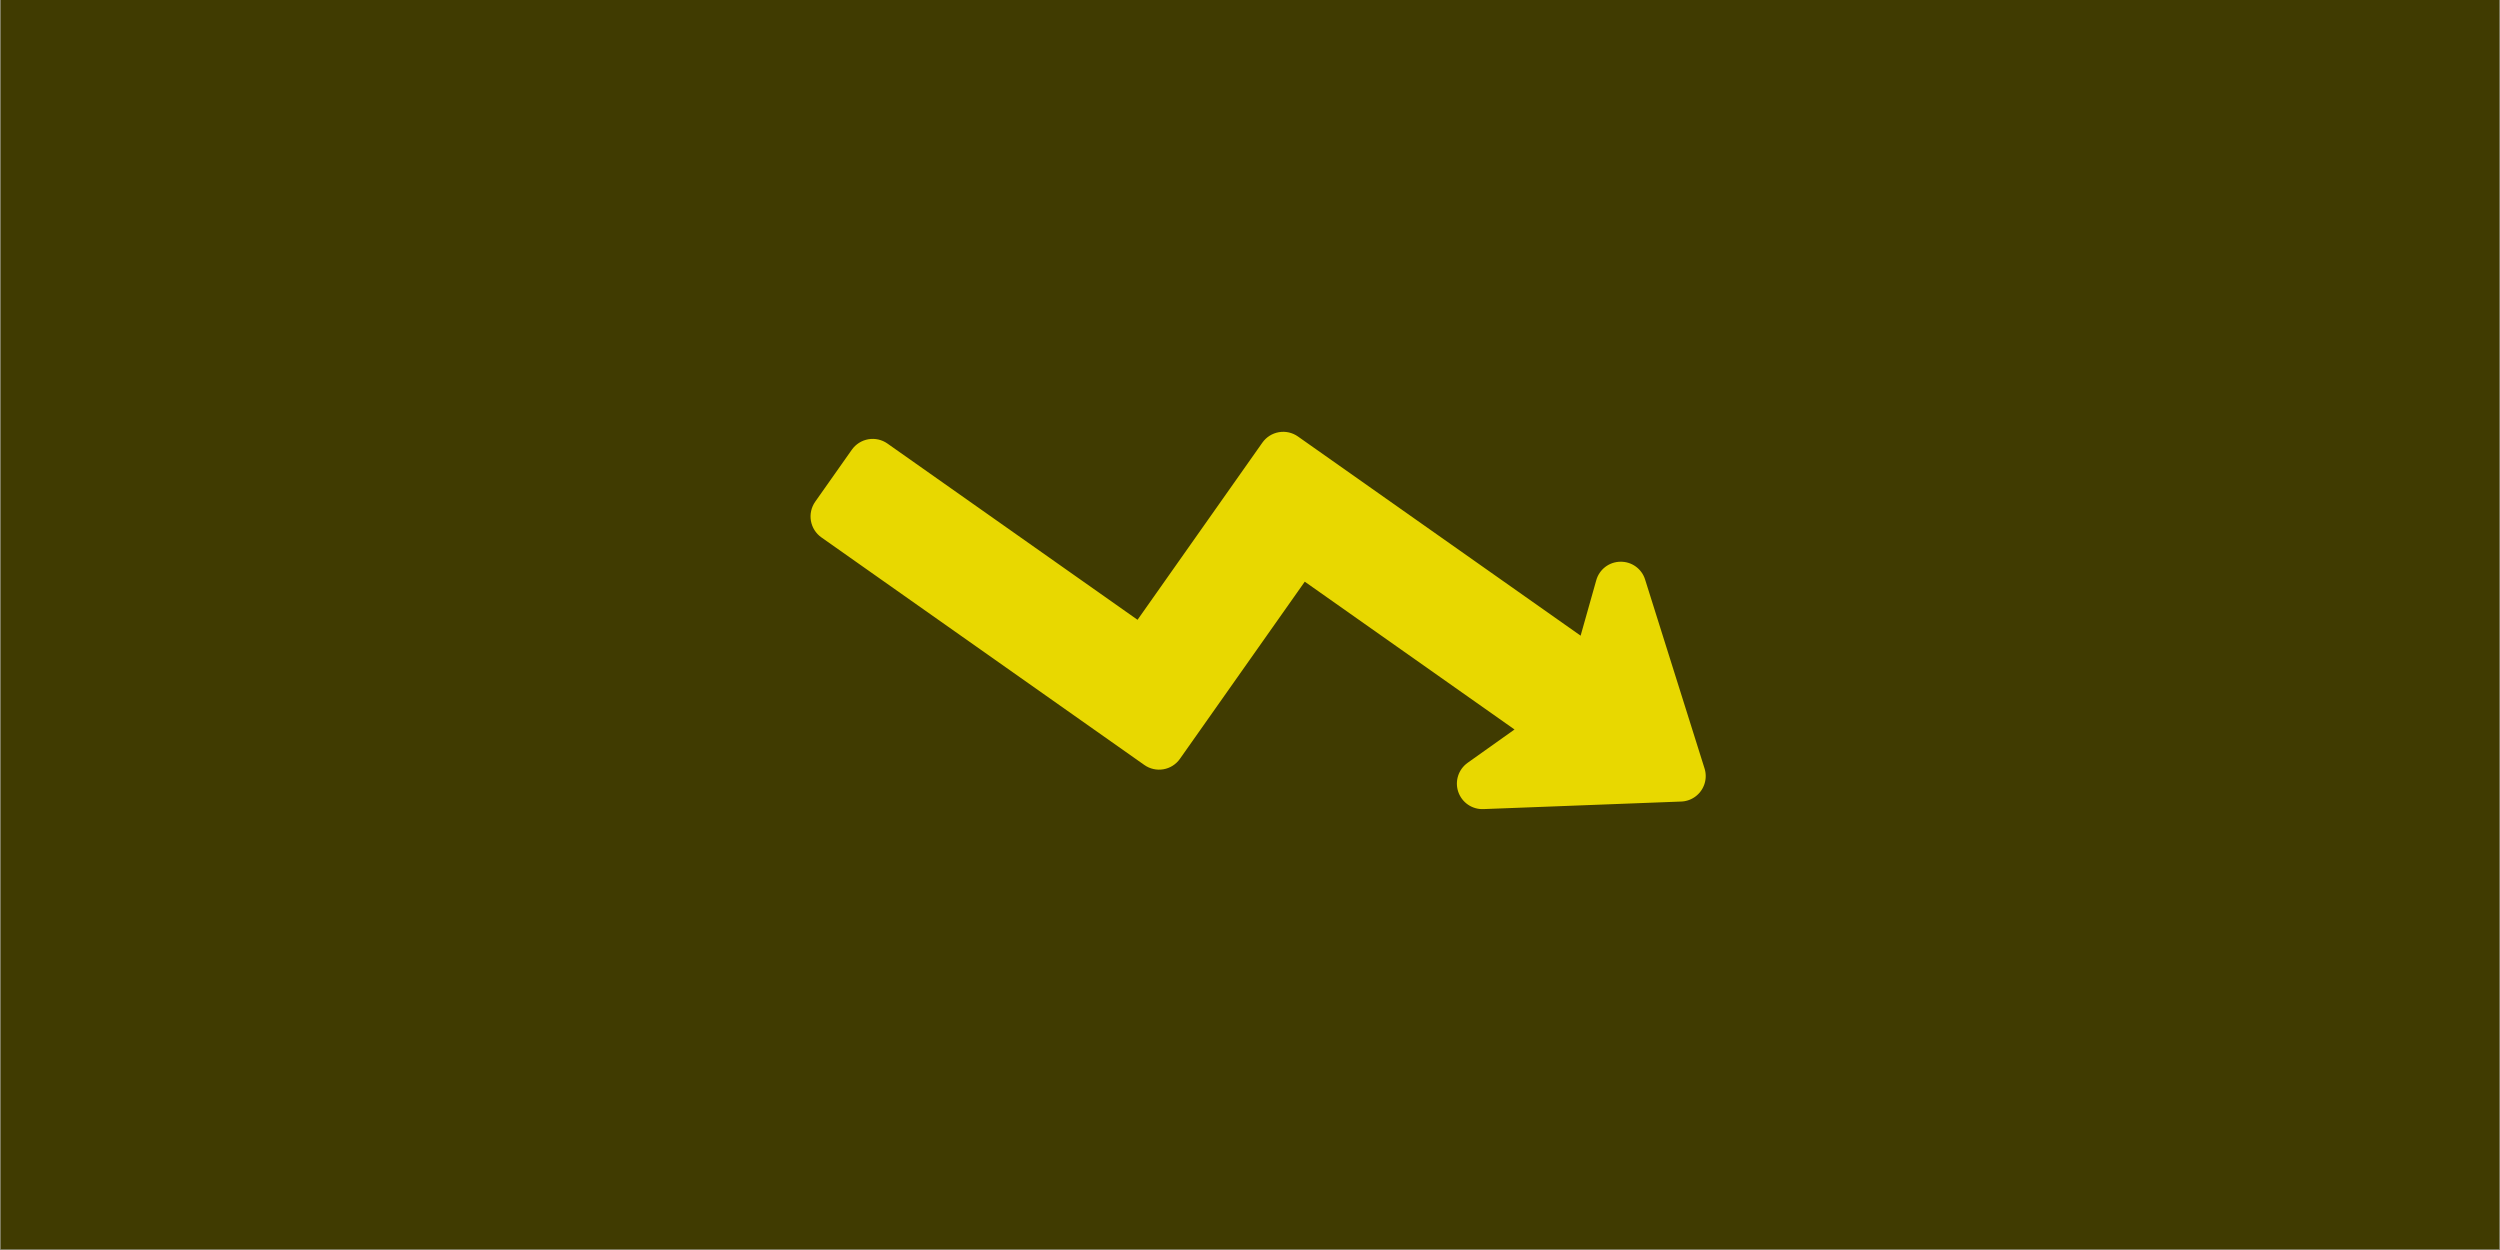
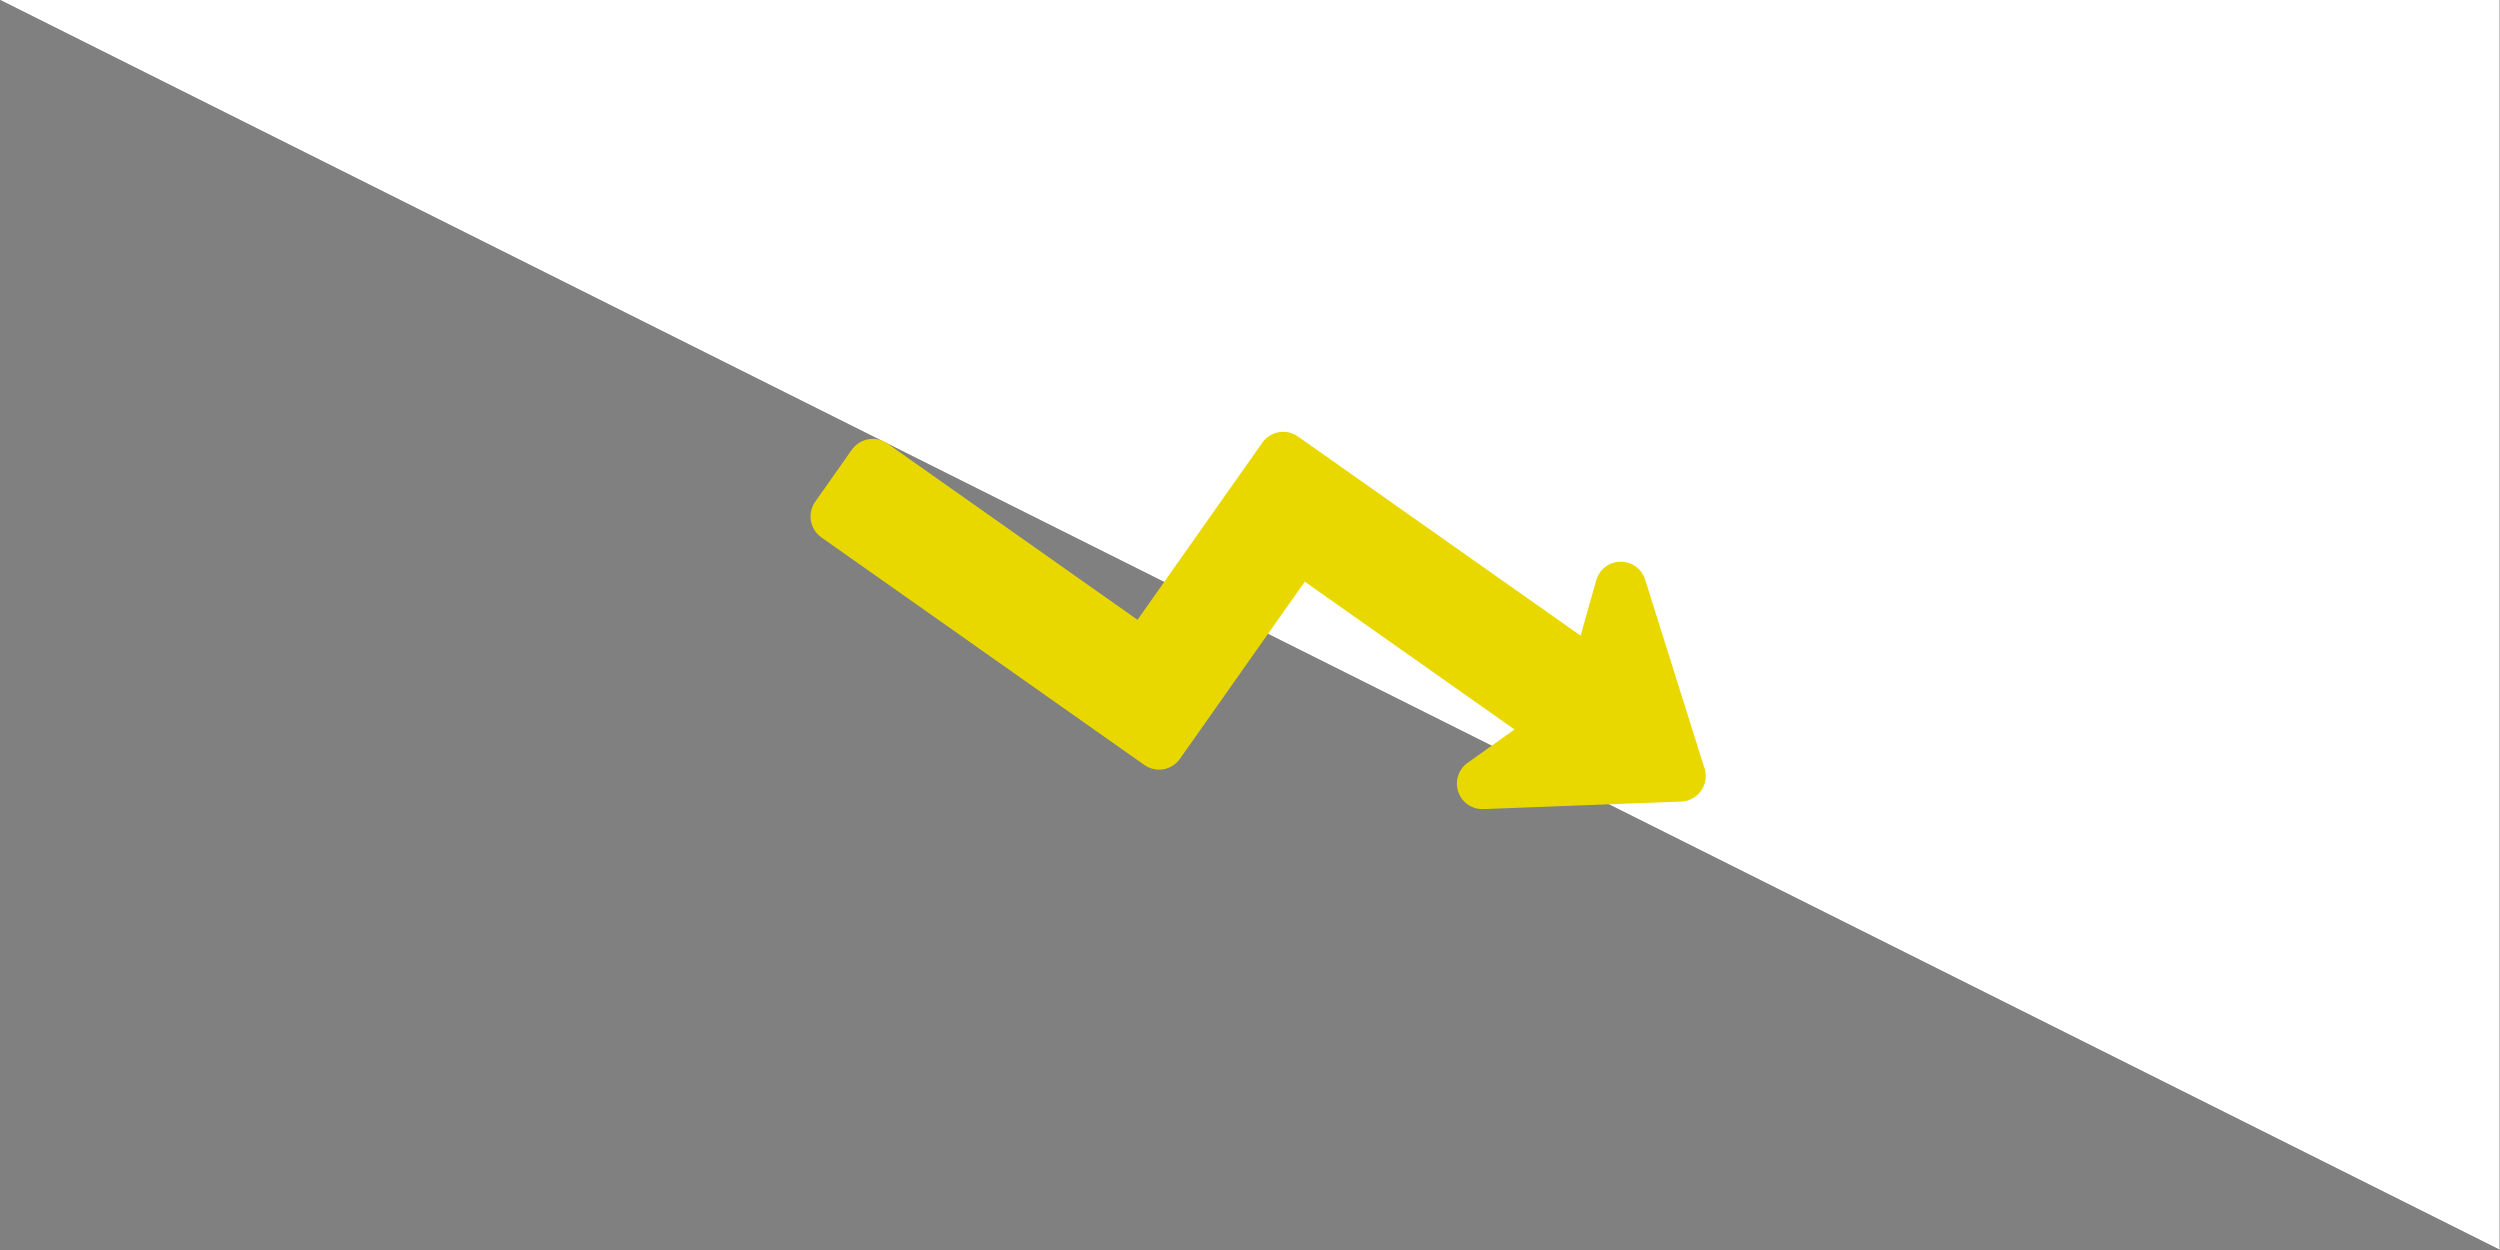
<svg xmlns="http://www.w3.org/2000/svg" version="1.0" preserveAspectRatio="xMidYMid meet" height="3456" viewBox="0 0 5184 2592" zoomAndPan="magnify" width="6912">
  <rect x="0" y="0" width="5184" height="2592" fill="#808080" stroke="none" />
  <defs>
    <clipPath id="9118617ada">
      <path clip-rule="nonzero" d="M 1707 921 L 3511 921 L 3511 1652 L 1707 1652 Z M 1707 921" />
    </clipPath>
    <clipPath id="cae8a0ea53">
-       <path clip-rule="nonzero" d="M 1631.453 961.66 L 3140.098 429.105 L 3568.09 1641.535 L 2059.445 2174.09 Z M 1631.453 961.66" />
-     </clipPath>
+       </clipPath>
    <clipPath id="feb40de962">
      <path clip-rule="nonzero" d="M 1631.453 961.66 L 3140.098 429.105 L 3568.09 1641.535 L 2059.445 2174.09 Z M 1631.453 961.66" />
    </clipPath>
    <clipPath id="851335afb0">
      <path clip-rule="nonzero" d="M 1680 895 L 3537 895 L 3537 1678 L 1680 1678 Z M 1680 895" />
    </clipPath>
    <clipPath id="f6bf6b440b">
      <path clip-rule="nonzero" d="M 1631.453 961.66 L 3140.098 429.105 L 3568.09 1641.535 L 2059.445 2174.09 Z M 1631.453 961.66" />
    </clipPath>
    <clipPath id="5e09bfaf4f">
      <path clip-rule="nonzero" d="M 1631.453 961.66 L 3140.098 429.105 L 3568.09 1641.535 L 2059.445 2174.09 Z M 1631.453 961.66" />
    </clipPath>
  </defs>
-   <path fill-rule="nonzero" fill-opacity="1" d="M 1 0 L 5183 0 L 5183 2591 L 1 2591 Z M 1 0" fill="#ffffff" />
-   <path fill-rule="nonzero" fill-opacity="1" d="M 1 0 L 5183 0 L 5183 2591 L 1 2591 Z M 1 0" fill="#403b01" />
+   <path fill-rule="nonzero" fill-opacity="1" d="M 1 0 L 5183 0 L 5183 2591 Z M 1 0" fill="#ffffff" />
  <g clip-path="url(#9118617ada)">
    <g clip-path="url(#cae8a0ea53)">
      <g clip-path="url(#feb40de962)">
-         <path fill-rule="nonzero" fill-opacity="1" d="M 3509.312 1601.301 C 3509.617 1602.266 3509.867 1603.25 3510.059 1604.242 C 3510.25 1605.238 3510.383 1606.242 3510.457 1607.25 C 3510.535 1608.262 3510.551 1609.273 3510.512 1610.285 C 3510.473 1611.297 3510.375 1612.305 3510.219 1613.305 C 3510.062 1614.309 3509.848 1615.297 3509.578 1616.273 C 3509.309 1617.25 3508.984 1618.207 3508.605 1619.148 C 3508.227 1620.086 3507.793 1621 3507.309 1621.891 C 3506.824 1622.781 3506.289 1623.641 3505.707 1624.469 C 3505.121 1625.297 3504.492 1626.086 3503.816 1626.844 C 3503.145 1627.598 3502.426 1628.312 3501.672 1628.988 C 3500.914 1629.66 3500.121 1630.289 3499.293 1630.871 C 3498.461 1631.453 3497.602 1631.988 3496.711 1632.469 C 3495.82 1632.953 3494.906 1633.387 3493.969 1633.762 C 3493.027 1634.141 3492.07 1634.465 3491.09 1634.734 C 3490.113 1635 3489.125 1635.211 3488.125 1635.367 C 3487.121 1635.52 3486.117 1635.617 3485.102 1635.656 L 3074.902 1651.312 C 3073.488 1651.367 3072.082 1651.309 3070.68 1651.137 C 3069.273 1650.965 3067.895 1650.68 3066.535 1650.289 C 3065.176 1649.895 3063.859 1649.395 3062.582 1648.789 C 3061.305 1648.184 3060.082 1647.48 3058.918 1646.68 C 3057.75 1645.879 3056.656 1644.992 3055.637 1644.016 C 3054.613 1643.039 3053.676 1641.988 3052.82 1640.859 C 3051.965 1639.73 3051.207 1638.543 3050.543 1637.297 C 3049.883 1636.047 3049.32 1634.754 3048.867 1633.414 C 3048.41 1632.078 3048.066 1630.711 3047.828 1629.316 C 3047.59 1627.922 3047.469 1626.52 3047.457 1625.105 C 3047.445 1623.691 3047.547 1622.285 3047.762 1620.887 C 3047.977 1619.488 3048.301 1618.117 3048.734 1616.773 C 3049.168 1615.426 3049.707 1614.125 3050.352 1612.863 C 3050.992 1611.605 3051.734 1610.406 3052.57 1609.266 C 3053.406 1608.125 3054.328 1607.059 3055.332 1606.066 C 3056.34 1605.074 3057.422 1604.168 3058.574 1603.348 L 3155.82 1534.195 C 3156.25 1533.887 3156.668 1533.57 3157.078 1533.242 C 3157.488 1532.91 3157.887 1532.57 3158.277 1532.215 C 3158.664 1531.863 3159.043 1531.496 3159.41 1531.121 C 3159.777 1530.746 3160.137 1530.359 3160.48 1529.961 C 3160.824 1529.562 3161.156 1529.156 3161.477 1528.738 C 3161.797 1528.32 3162.105 1527.895 3162.398 1527.457 C 3162.691 1527.023 3162.973 1526.578 3163.242 1526.125 C 3163.512 1525.672 3163.766 1525.211 3164.008 1524.746 C 3164.246 1524.277 3164.473 1523.801 3164.688 1523.32 C 3164.898 1522.84 3165.098 1522.352 3165.277 1521.859 C 3165.461 1521.367 3165.629 1520.867 3165.785 1520.363 C 3165.938 1519.863 3166.078 1519.355 3166.199 1518.844 C 3166.324 1518.332 3166.43 1517.816 3166.523 1517.301 C 3166.617 1516.781 3166.691 1516.262 3166.754 1515.738 C 3166.816 1515.215 3166.863 1514.691 3166.891 1514.168 C 3166.922 1513.641 3166.938 1513.117 3166.938 1512.59 C 3166.934 1512.066 3166.918 1511.539 3166.887 1511.016 C 3166.852 1510.488 3166.805 1509.965 3166.742 1509.445 C 3166.676 1508.922 3166.598 1508.402 3166.504 1507.883 C 3166.41 1507.367 3166.297 1506.852 3166.172 1506.34 C 3166.047 1505.832 3165.906 1505.324 3165.75 1504.82 C 3165.594 1504.32 3165.426 1503.82 3165.238 1503.328 C 3165.055 1502.836 3164.855 1502.352 3164.641 1501.871 C 3164.426 1501.391 3164.195 1500.918 3163.953 1500.449 C 3163.711 1499.984 3163.457 1499.523 3163.184 1499.074 C 3162.914 1498.621 3162.633 1498.18 3162.336 1497.742 C 3162.039 1497.309 3161.73 1496.883 3161.406 1496.469 C 3161.086 1496.051 3160.75 1495.645 3160.406 1495.25 C 3160.059 1494.855 3159.703 1494.469 3159.332 1494.094 C 3158.965 1493.719 3158.582 1493.355 3158.191 1493.004 C 3157.801 1492.652 3157.402 1492.312 3156.988 1491.984 C 3156.578 1491.656 3156.156 1491.34 3155.727 1491.035 L 2720.812 1184.543 C 2720.105 1184.043 2719.375 1183.582 2718.621 1183.152 C 2717.867 1182.727 2717.094 1182.34 2716.305 1181.988 C 2715.512 1181.637 2714.707 1181.324 2713.883 1181.051 C 2713.062 1180.781 2712.227 1180.551 2711.383 1180.359 C 2710.539 1180.168 2709.688 1180.023 2708.828 1179.914 C 2707.969 1179.809 2707.105 1179.746 2706.238 1179.723 C 2705.375 1179.703 2704.508 1179.723 2703.645 1179.785 C 2702.781 1179.852 2701.922 1179.957 2701.07 1180.105 C 2700.215 1180.25 2699.371 1180.441 2698.539 1180.672 C 2697.703 1180.902 2696.883 1181.172 2696.074 1181.484 C 2695.266 1181.797 2694.477 1182.145 2693.703 1182.535 C 2692.93 1182.926 2692.176 1183.352 2691.445 1183.812 C 2690.711 1184.277 2690.004 1184.773 2689.324 1185.309 C 2688.641 1185.84 2687.984 1186.402 2687.355 1187 C 2686.73 1187.598 2686.133 1188.223 2685.566 1188.879 C 2685.004 1189.535 2684.469 1190.215 2683.973 1190.926 L 2425.062 1558.316 C 2424.562 1559.023 2424.031 1559.707 2423.465 1560.363 C 2422.898 1561.016 2422.305 1561.645 2421.676 1562.242 C 2421.051 1562.836 2420.395 1563.402 2419.711 1563.934 C 2419.027 1564.469 2418.32 1564.965 2417.59 1565.43 C 2416.859 1565.891 2416.105 1566.316 2415.332 1566.707 C 2414.559 1567.094 2413.766 1567.445 2412.961 1567.758 C 2412.152 1568.066 2411.332 1568.34 2410.496 1568.57 C 2409.66 1568.801 2408.816 1568.988 2407.965 1569.137 C 2407.109 1569.285 2406.254 1569.391 2405.391 1569.453 C 2404.523 1569.52 2403.66 1569.539 2402.793 1569.516 C 2401.93 1569.496 2401.066 1569.434 2400.207 1569.324 C 2399.348 1569.219 2398.496 1569.07 2397.652 1568.883 C 2396.805 1568.691 2395.973 1568.461 2395.152 1568.188 C 2394.328 1567.918 2393.523 1567.605 2392.73 1567.254 C 2391.938 1566.902 2391.168 1566.516 2390.414 1566.086 C 2389.66 1565.66 2388.93 1565.195 2388.223 1564.699 L 1718.273 1092.574 C 1717.566 1092.074 1716.883 1091.543 1716.227 1090.977 C 1715.57 1090.41 1714.945 1089.816 1714.348 1089.188 C 1713.754 1088.559 1713.188 1087.906 1712.656 1087.223 C 1712.121 1086.539 1711.625 1085.832 1711.16 1085.102 C 1710.699 1084.367 1710.273 1083.617 1709.883 1082.844 C 1709.492 1082.07 1709.145 1081.277 1708.832 1080.469 C 1708.52 1079.664 1708.25 1078.84 1708.02 1078.008 C 1707.789 1077.172 1707.598 1076.328 1707.453 1075.477 C 1707.305 1074.621 1707.199 1073.762 1707.133 1072.898 C 1707.07 1072.035 1707.051 1071.172 1707.07 1070.305 C 1707.094 1069.441 1707.156 1068.578 1707.262 1067.719 C 1707.371 1066.859 1707.52 1066.008 1707.707 1065.164 C 1707.898 1064.316 1708.129 1063.484 1708.402 1062.66 C 1708.672 1061.84 1708.984 1061.031 1709.336 1060.242 C 1709.688 1059.449 1710.074 1058.676 1710.504 1057.926 C 1710.93 1057.172 1711.391 1056.441 1711.891 1055.734 L 1788.039 947.676 C 1788.539 946.969 1789.07 946.285 1789.637 945.633 C 1790.203 944.977 1790.801 944.348 1791.426 943.754 C 1792.055 943.156 1792.711 942.59 1793.391 942.059 C 1794.074 941.527 1794.781 941.027 1795.512 940.566 C 1796.246 940.102 1796.996 939.676 1797.773 939.285 C 1798.547 938.898 1799.336 938.547 1800.145 938.234 C 1800.953 937.926 1801.773 937.652 1802.609 937.422 C 1803.441 937.191 1804.285 937.004 1805.141 936.855 C 1805.992 936.707 1806.852 936.602 1807.715 936.539 C 1808.578 936.477 1809.441 936.453 1810.309 936.477 C 1811.176 936.496 1812.035 936.562 1812.895 936.668 C 1813.754 936.773 1814.605 936.922 1815.453 937.109 C 1816.297 937.301 1817.129 937.531 1817.953 937.805 C 1818.773 938.074 1819.582 938.387 1820.371 938.738 C 1821.164 939.09 1821.938 939.48 1822.691 939.906 C 1823.441 940.332 1824.176 940.797 1824.883 941.293 L 2343.551 1306.812 C 2344.262 1307.309 2344.992 1307.773 2345.742 1308.199 C 2346.496 1308.625 2347.27 1309.016 2348.062 1309.367 C 2348.852 1309.719 2349.66 1310.031 2350.48 1310.301 C 2351.305 1310.574 2352.137 1310.805 2352.98 1310.992 C 2353.828 1311.184 2354.68 1311.332 2355.539 1311.438 C 2356.398 1311.543 2357.262 1311.609 2358.125 1311.629 C 2358.992 1311.652 2359.855 1311.629 2360.719 1311.566 C 2361.582 1311.504 2362.441 1311.398 2363.293 1311.25 C 2364.148 1311.102 2364.992 1310.914 2365.824 1310.684 C 2366.66 1310.453 2367.48 1310.18 2368.289 1309.867 C 2369.098 1309.559 2369.887 1309.207 2370.664 1308.82 C 2371.438 1308.43 2372.188 1308.004 2372.922 1307.539 C 2373.652 1307.078 2374.359 1306.578 2375.043 1306.047 C 2375.723 1305.516 2376.379 1304.949 2377.008 1304.352 C 2377.633 1303.754 2378.23 1303.129 2378.797 1302.473 C 2379.363 1301.82 2379.895 1301.137 2380.395 1300.43 L 2639.301 933.035 C 2639.801 932.328 2640.332 931.648 2640.898 930.992 C 2641.465 930.336 2642.062 929.711 2642.688 929.113 C 2643.316 928.516 2643.969 927.953 2644.652 927.418 C 2645.336 926.887 2646.043 926.391 2646.773 925.926 C 2647.508 925.461 2648.258 925.035 2649.031 924.648 C 2649.805 924.258 2650.598 923.906 2651.406 923.598 C 2652.215 923.285 2653.035 923.016 2653.867 922.785 C 2654.703 922.555 2655.547 922.363 2656.402 922.215 C 2657.254 922.066 2658.113 921.961 2658.977 921.898 C 2659.84 921.836 2660.703 921.816 2661.57 921.836 C 2662.434 921.859 2663.297 921.922 2664.156 922.027 C 2665.016 922.133 2665.867 922.281 2666.715 922.473 C 2667.559 922.66 2668.391 922.895 2669.215 923.164 C 2670.035 923.438 2670.844 923.75 2671.633 924.098 C 2672.426 924.449 2673.199 924.84 2673.953 925.266 C 2674.703 925.695 2675.434 926.156 2676.145 926.656 L 3262.336 1339.758 C 3262.766 1340.059 3263.207 1340.352 3263.652 1340.625 C 3264.102 1340.902 3264.555 1341.168 3265.02 1341.418 C 3265.48 1341.664 3265.953 1341.902 3266.43 1342.125 C 3266.906 1342.344 3267.391 1342.551 3267.879 1342.746 C 3268.367 1342.938 3268.863 1343.117 3269.363 1343.277 C 3269.863 1343.441 3270.367 1343.59 3270.875 1343.723 C 3271.387 1343.855 3271.898 1343.973 3272.414 1344.078 C 3272.93 1344.18 3273.449 1344.266 3273.969 1344.34 C 3274.492 1344.41 3275.012 1344.465 3275.539 1344.504 C 3276.062 1344.547 3276.586 1344.57 3277.113 1344.578 C 3277.641 1344.59 3278.164 1344.582 3278.691 1344.559 C 3279.215 1344.539 3279.742 1344.5 3280.266 1344.445 C 3280.789 1344.391 3281.309 1344.324 3281.828 1344.238 C 3282.348 1344.152 3282.863 1344.055 3283.375 1343.938 C 3283.891 1343.82 3284.398 1343.691 3284.906 1343.547 C 3285.41 1343.398 3285.91 1343.238 3286.406 1343.062 C 3286.902 1342.887 3287.391 1342.695 3287.875 1342.492 C 3288.359 1342.285 3288.84 1342.066 3289.309 1341.832 C 3289.781 1341.598 3290.246 1341.352 3290.703 1341.09 C 3291.16 1340.828 3291.605 1340.555 3292.047 1340.266 C 3292.488 1339.977 3292.918 1339.676 3293.34 1339.363 C 3293.762 1339.051 3294.176 1338.723 3294.578 1338.383 C 3294.98 1338.047 3295.371 1337.695 3295.754 1337.336 C 3296.137 1336.973 3296.508 1336.598 3296.867 1336.215 C 3297.227 1335.832 3297.574 1335.438 3297.91 1335.031 C 3298.246 1334.629 3298.57 1334.215 3298.879 1333.789 C 3299.191 1333.363 3299.492 1332.934 3299.777 1332.488 C 3300.062 1332.047 3300.332 1331.598 3300.59 1331.141 C 3300.852 1330.684 3301.094 1330.215 3301.324 1329.742 C 3301.555 1329.27 3301.773 1328.793 3301.977 1328.305 C 3302.176 1327.82 3302.363 1327.328 3302.539 1326.832 C 3302.711 1326.336 3302.867 1325.836 3303.012 1325.328 L 3335.43 1210.48 C 3335.812 1209.121 3336.301 1207.801 3336.898 1206.52 C 3337.496 1205.234 3338.188 1204.008 3338.98 1202.84 C 3339.773 1201.668 3340.656 1200.566 3341.625 1199.539 C 3342.594 1198.508 3343.641 1197.562 3344.762 1196.703 C 3345.883 1195.84 3347.066 1195.074 3348.309 1194.402 C 3349.555 1193.73 3350.844 1193.16 3352.18 1192.695 C 3353.512 1192.23 3354.879 1191.875 3356.27 1191.629 C 3357.66 1191.383 3359.066 1191.25 3360.48 1191.23 C 3361.895 1191.207 3363.301 1191.301 3364.699 1191.504 C 3366.098 1191.707 3367.473 1192.023 3368.82 1192.449 C 3370.168 1192.875 3371.473 1193.402 3372.738 1194.039 C 3374 1194.672 3375.207 1195.402 3376.352 1196.23 C 3377.5 1197.059 3378.57 1197.973 3379.57 1198.973 C 3380.57 1199.973 3381.484 1201.047 3382.312 1202.195 C 3383.141 1203.34 3383.871 1204.547 3384.504 1205.809 C 3385.137 1207.074 3385.668 1208.379 3386.094 1209.73 Z M 3509.312 1601.301" fill="#6d6e71" />
-       </g>
+         </g>
    </g>
  </g>
  <g clip-path="url(#851335afb0)">
    <g clip-path="url(#f6bf6b440b)">
      <g clip-path="url(#5e09bfaf4f)">
        <path fill-rule="nonzero" fill-opacity="1" d="M 3360.098 1164.805 C 3358.684 1164.816 3357.273 1164.883 3355.867 1165.008 C 3354.457 1165.137 3353.055 1165.316 3351.664 1165.559 C 3350.27 1165.797 3348.887 1166.09 3347.516 1166.441 C 3346.148 1166.793 3344.793 1167.199 3343.457 1167.66 C 3342.121 1168.121 3340.805 1168.633 3339.508 1169.199 C 3338.215 1169.766 3336.941 1170.387 3335.699 1171.055 C 3334.453 1171.723 3333.234 1172.441 3332.047 1173.211 C 3330.859 1173.98 3329.707 1174.793 3328.586 1175.656 C 3327.465 1176.516 3326.379 1177.422 3325.332 1178.371 C 3324.285 1179.32 3323.273 1180.309 3322.309 1181.34 C 3321.34 1182.371 3320.414 1183.438 3319.531 1184.543 C 3318.652 1185.648 3317.816 1186.789 3317.027 1187.961 C 3316.234 1189.137 3315.496 1190.34 3314.805 1191.57 C 3314.109 1192.805 3313.469 1194.062 3312.879 1195.348 C 3312.289 1196.633 3311.75 1197.941 3311.266 1199.27 C 3310.781 1200.598 3310.352 1201.941 3309.977 1203.305 L 3277.57 1318.133 L 2691.371 905.062 C 2689.953 904.066 2688.492 903.141 2686.988 902.285 C 2685.48 901.43 2683.938 900.652 2682.355 899.949 C 2680.773 899.246 2679.16 898.625 2677.516 898.082 C 2675.871 897.535 2674.207 897.074 2672.516 896.695 C 2670.828 896.312 2669.125 896.016 2667.406 895.805 C 2665.688 895.59 2663.961 895.461 2662.23 895.418 C 2660.5 895.375 2658.773 895.414 2657.043 895.543 C 2655.316 895.668 2653.602 895.879 2651.895 896.172 C 2650.188 896.469 2648.5 896.844 2646.832 897.305 C 2645.164 897.766 2643.52 898.309 2641.906 898.93 C 2640.289 899.551 2638.707 900.25 2637.16 901.027 C 2635.613 901.805 2634.105 902.656 2632.645 903.582 C 2631.18 904.508 2629.766 905.5 2628.398 906.566 C 2627.035 907.629 2625.723 908.758 2624.469 909.953 C 2623.215 911.145 2622.02 912.395 2620.887 913.707 C 2619.754 915.016 2618.691 916.379 2617.691 917.793 L 2358.793 1285.207 L 1840.113 919.684 C 1838.695 918.688 1837.234 917.766 1835.727 916.914 C 1834.219 916.066 1832.676 915.289 1831.09 914.59 C 1829.508 913.891 1827.895 913.273 1826.25 912.73 C 1824.605 912.191 1822.938 911.73 1821.25 911.352 C 1819.559 910.973 1817.855 910.68 1816.137 910.469 C 1814.422 910.258 1812.695 910.133 1810.965 910.09 C 1809.234 910.047 1807.508 910.09 1805.781 910.219 C 1804.055 910.344 1802.34 910.555 1800.633 910.852 C 1798.926 911.148 1797.242 911.523 1795.57 911.984 C 1793.902 912.445 1792.262 912.988 1790.645 913.609 C 1789.031 914.23 1787.449 914.93 1785.902 915.707 C 1784.355 916.48 1782.852 917.332 1781.387 918.254 C 1779.922 919.18 1778.508 920.172 1777.141 921.234 C 1775.773 922.297 1774.461 923.426 1773.207 924.613 C 1771.949 925.805 1770.754 927.055 1769.621 928.363 C 1768.488 929.672 1767.422 931.031 1766.422 932.445 L 1690.293 1040.5 C 1689.305 1041.918 1688.383 1043.383 1687.535 1044.891 C 1686.688 1046.398 1685.918 1047.945 1685.223 1049.527 C 1684.523 1051.109 1683.906 1052.727 1683.367 1054.367 C 1682.832 1056.012 1682.371 1057.68 1681.996 1059.367 C 1681.621 1061.055 1681.328 1062.758 1681.117 1064.477 C 1680.91 1066.191 1680.785 1067.918 1680.742 1069.645 C 1680.699 1071.375 1680.742 1073.102 1680.871 1074.828 C 1681 1076.555 1681.211 1078.27 1681.504 1079.973 C 1681.801 1081.676 1682.176 1083.363 1682.637 1085.031 C 1683.098 1086.699 1683.637 1088.34 1684.254 1089.953 C 1684.875 1091.57 1685.574 1093.152 1686.348 1094.699 C 1687.121 1096.246 1687.969 1097.75 1688.891 1099.215 C 1689.812 1100.68 1690.801 1102.094 1691.863 1103.461 C 1692.922 1104.828 1694.047 1106.141 1695.234 1107.398 C 1696.422 1108.656 1697.668 1109.852 1698.973 1110.988 C 1700.277 1112.125 1701.633 1113.195 1703.043 1114.199 L 2372.992 1586.309 C 2374.406 1587.305 2375.867 1588.23 2377.375 1589.082 C 2378.879 1589.938 2380.426 1590.715 2382.008 1591.414 C 2383.59 1592.117 2385.203 1592.738 2386.848 1593.285 C 2388.492 1593.828 2390.16 1594.289 2391.848 1594.668 C 2393.539 1595.047 2395.242 1595.344 2396.961 1595.555 C 2398.68 1595.77 2400.406 1595.895 2402.137 1595.938 C 2403.867 1595.98 2405.594 1595.941 2407.324 1595.812 C 2409.051 1595.688 2410.766 1595.477 2412.473 1595.18 C 2414.18 1594.883 2415.867 1594.508 2417.535 1594.047 C 2419.203 1593.582 2420.848 1593.043 2422.461 1592.418 C 2424.078 1591.797 2425.66 1591.098 2427.207 1590.32 C 2428.754 1589.543 2430.258 1588.691 2431.723 1587.766 C 2433.188 1586.84 2434.602 1585.844 2435.965 1584.777 C 2437.332 1583.715 2438.641 1582.586 2439.898 1581.391 C 2441.152 1580.199 2442.344 1578.945 2443.477 1577.637 C 2444.609 1576.328 2445.672 1574.965 2446.672 1573.547 L 2705.578 1206.16 L 3140.5 1512.648 L 3043.25 1581.777 C 3042.098 1582.598 3040.984 1583.461 3039.902 1584.367 C 3038.82 1585.273 3037.773 1586.223 3036.77 1587.215 C 3035.762 1588.207 3034.797 1589.238 3033.875 1590.305 C 3032.953 1591.375 3032.074 1592.477 3031.238 1593.617 C 3030.402 1594.754 3029.613 1595.926 3028.875 1597.129 C 3028.133 1598.328 3027.441 1599.559 3026.797 1600.816 C 3026.156 1602.074 3025.562 1603.355 3025.023 1604.66 C 3024.484 1605.965 3023.996 1607.289 3023.562 1608.633 C 3023.129 1609.977 3022.75 1611.336 3022.422 1612.711 C 3022.098 1614.086 3021.828 1615.473 3021.613 1616.867 C 3021.398 1618.262 3021.242 1619.664 3021.141 1621.074 C 3021.039 1622.484 3020.992 1623.895 3021.004 1625.305 C 3021.016 1626.719 3021.082 1628.129 3021.207 1629.535 C 3021.332 1630.941 3021.512 1632.34 3021.746 1633.734 C 3021.984 1635.125 3022.273 1636.508 3022.621 1637.875 C 3022.969 1639.242 3023.371 1640.598 3023.824 1641.934 C 3024.281 1643.27 3024.789 1644.586 3025.348 1645.883 C 3025.91 1647.18 3026.52 1648.453 3027.184 1649.699 C 3027.844 1650.945 3028.559 1652.164 3029.316 1653.355 C 3030.078 1654.547 3030.883 1655.703 3031.734 1656.828 C 3032.59 1657.953 3033.484 1659.043 3034.426 1660.098 C 3035.367 1661.152 3036.348 1662.168 3037.367 1663.141 C 3038.391 1664.117 3039.449 1665.051 3040.543 1665.941 C 3041.641 1666.832 3042.77 1667.676 3043.934 1668.477 C 3045.098 1669.277 3046.293 1670.027 3047.516 1670.734 C 3048.742 1671.438 3049.992 1672.09 3051.266 1672.695 C 3052.543 1673.301 3053.844 1673.852 3055.164 1674.352 C 3056.484 1674.852 3057.824 1675.297 3059.18 1675.691 C 3060.535 1676.086 3061.906 1676.422 3063.289 1676.707 C 3064.672 1676.988 3066.066 1677.215 3067.469 1677.387 C 3068.871 1677.559 3070.277 1677.676 3071.688 1677.734 C 3073.098 1677.793 3074.508 1677.797 3075.922 1677.742 L 3486.078 1662.078 C 3487.09 1662.043 3488.102 1661.973 3489.109 1661.879 C 3490.117 1661.781 3491.121 1661.66 3492.125 1661.504 C 3493.125 1661.352 3494.121 1661.168 3495.113 1660.957 C 3496.102 1660.75 3497.086 1660.508 3498.062 1660.242 C 3499.039 1659.973 3500.008 1659.68 3500.969 1659.355 C 3501.93 1659.035 3502.879 1658.684 3503.816 1658.305 C 3504.758 1657.93 3505.688 1657.523 3506.602 1657.094 C 3507.52 1656.664 3508.422 1656.207 3509.312 1655.723 C 3510.203 1655.238 3511.078 1654.73 3511.938 1654.199 C 3512.801 1653.664 3513.645 1653.109 3514.473 1652.527 C 3515.305 1651.945 3516.113 1651.34 3516.91 1650.711 C 3517.703 1650.082 3518.48 1649.43 3519.234 1648.758 C 3519.992 1648.086 3520.73 1647.391 3521.445 1646.676 C 3522.164 1645.961 3522.859 1645.227 3523.535 1644.469 C 3524.207 1643.715 3524.859 1642.941 3525.492 1642.148 C 3526.121 1641.355 3526.727 1640.543 3527.312 1639.715 C 3527.895 1638.891 3528.453 1638.043 3528.988 1637.184 C 3529.523 1636.324 3530.035 1635.449 3530.52 1634.562 C 3531.004 1633.672 3531.461 1632.77 3531.895 1631.855 C 3532.328 1630.938 3532.734 1630.012 3533.113 1629.07 C 3533.492 1628.133 3533.848 1627.184 3534.172 1626.227 C 3534.496 1625.266 3534.793 1624.297 3535.062 1623.32 C 3535.332 1622.344 3535.574 1621.363 3535.785 1620.371 C 3536 1619.383 3536.184 1618.387 3536.34 1617.387 C 3536.496 1616.383 3536.621 1615.379 3536.719 1614.371 C 3536.816 1613.363 3536.887 1612.355 3536.926 1611.344 C 3536.965 1610.332 3536.977 1609.316 3536.957 1608.305 C 3536.938 1607.293 3536.891 1606.281 3536.816 1605.27 C 3536.738 1604.262 3536.633 1603.254 3536.5 1602.25 C 3536.363 1601.246 3536.203 1600.246 3536.008 1599.254 C 3535.816 1598.258 3535.598 1597.27 3535.348 1596.289 C 3535.102 1595.309 3534.824 1594.332 3534.52 1593.367 L 3411.297 1201.793 C 3410.879 1200.441 3410.406 1199.113 3409.883 1197.801 C 3409.359 1196.488 3408.781 1195.199 3408.156 1193.934 C 3407.527 1192.668 3406.848 1191.434 3406.121 1190.223 C 3405.391 1189.012 3404.617 1187.832 3403.793 1186.684 C 3402.969 1185.535 3402.102 1184.422 3401.188 1183.344 C 3400.273 1182.27 3399.316 1181.23 3398.32 1180.227 C 3397.324 1179.227 3396.289 1178.27 3395.211 1177.352 C 3394.137 1176.434 3393.027 1175.562 3391.883 1174.734 C 3390.738 1173.91 3389.562 1173.129 3388.352 1172.395 C 3387.145 1171.664 3385.91 1170.98 3384.648 1170.348 C 3383.383 1169.715 3382.098 1169.137 3380.785 1168.605 C 3379.477 1168.078 3378.148 1167.602 3376.801 1167.184 C 3375.449 1166.762 3374.086 1166.395 3372.711 1166.082 C 3371.332 1165.773 3369.945 1165.516 3368.547 1165.316 C 3367.145 1165.117 3365.742 1164.977 3364.332 1164.891 C 3362.922 1164.805 3361.512 1164.773 3360.098 1164.805 Z M 3360.098 1164.805" fill="#e8d800" />
      </g>
    </g>
  </g>
</svg>